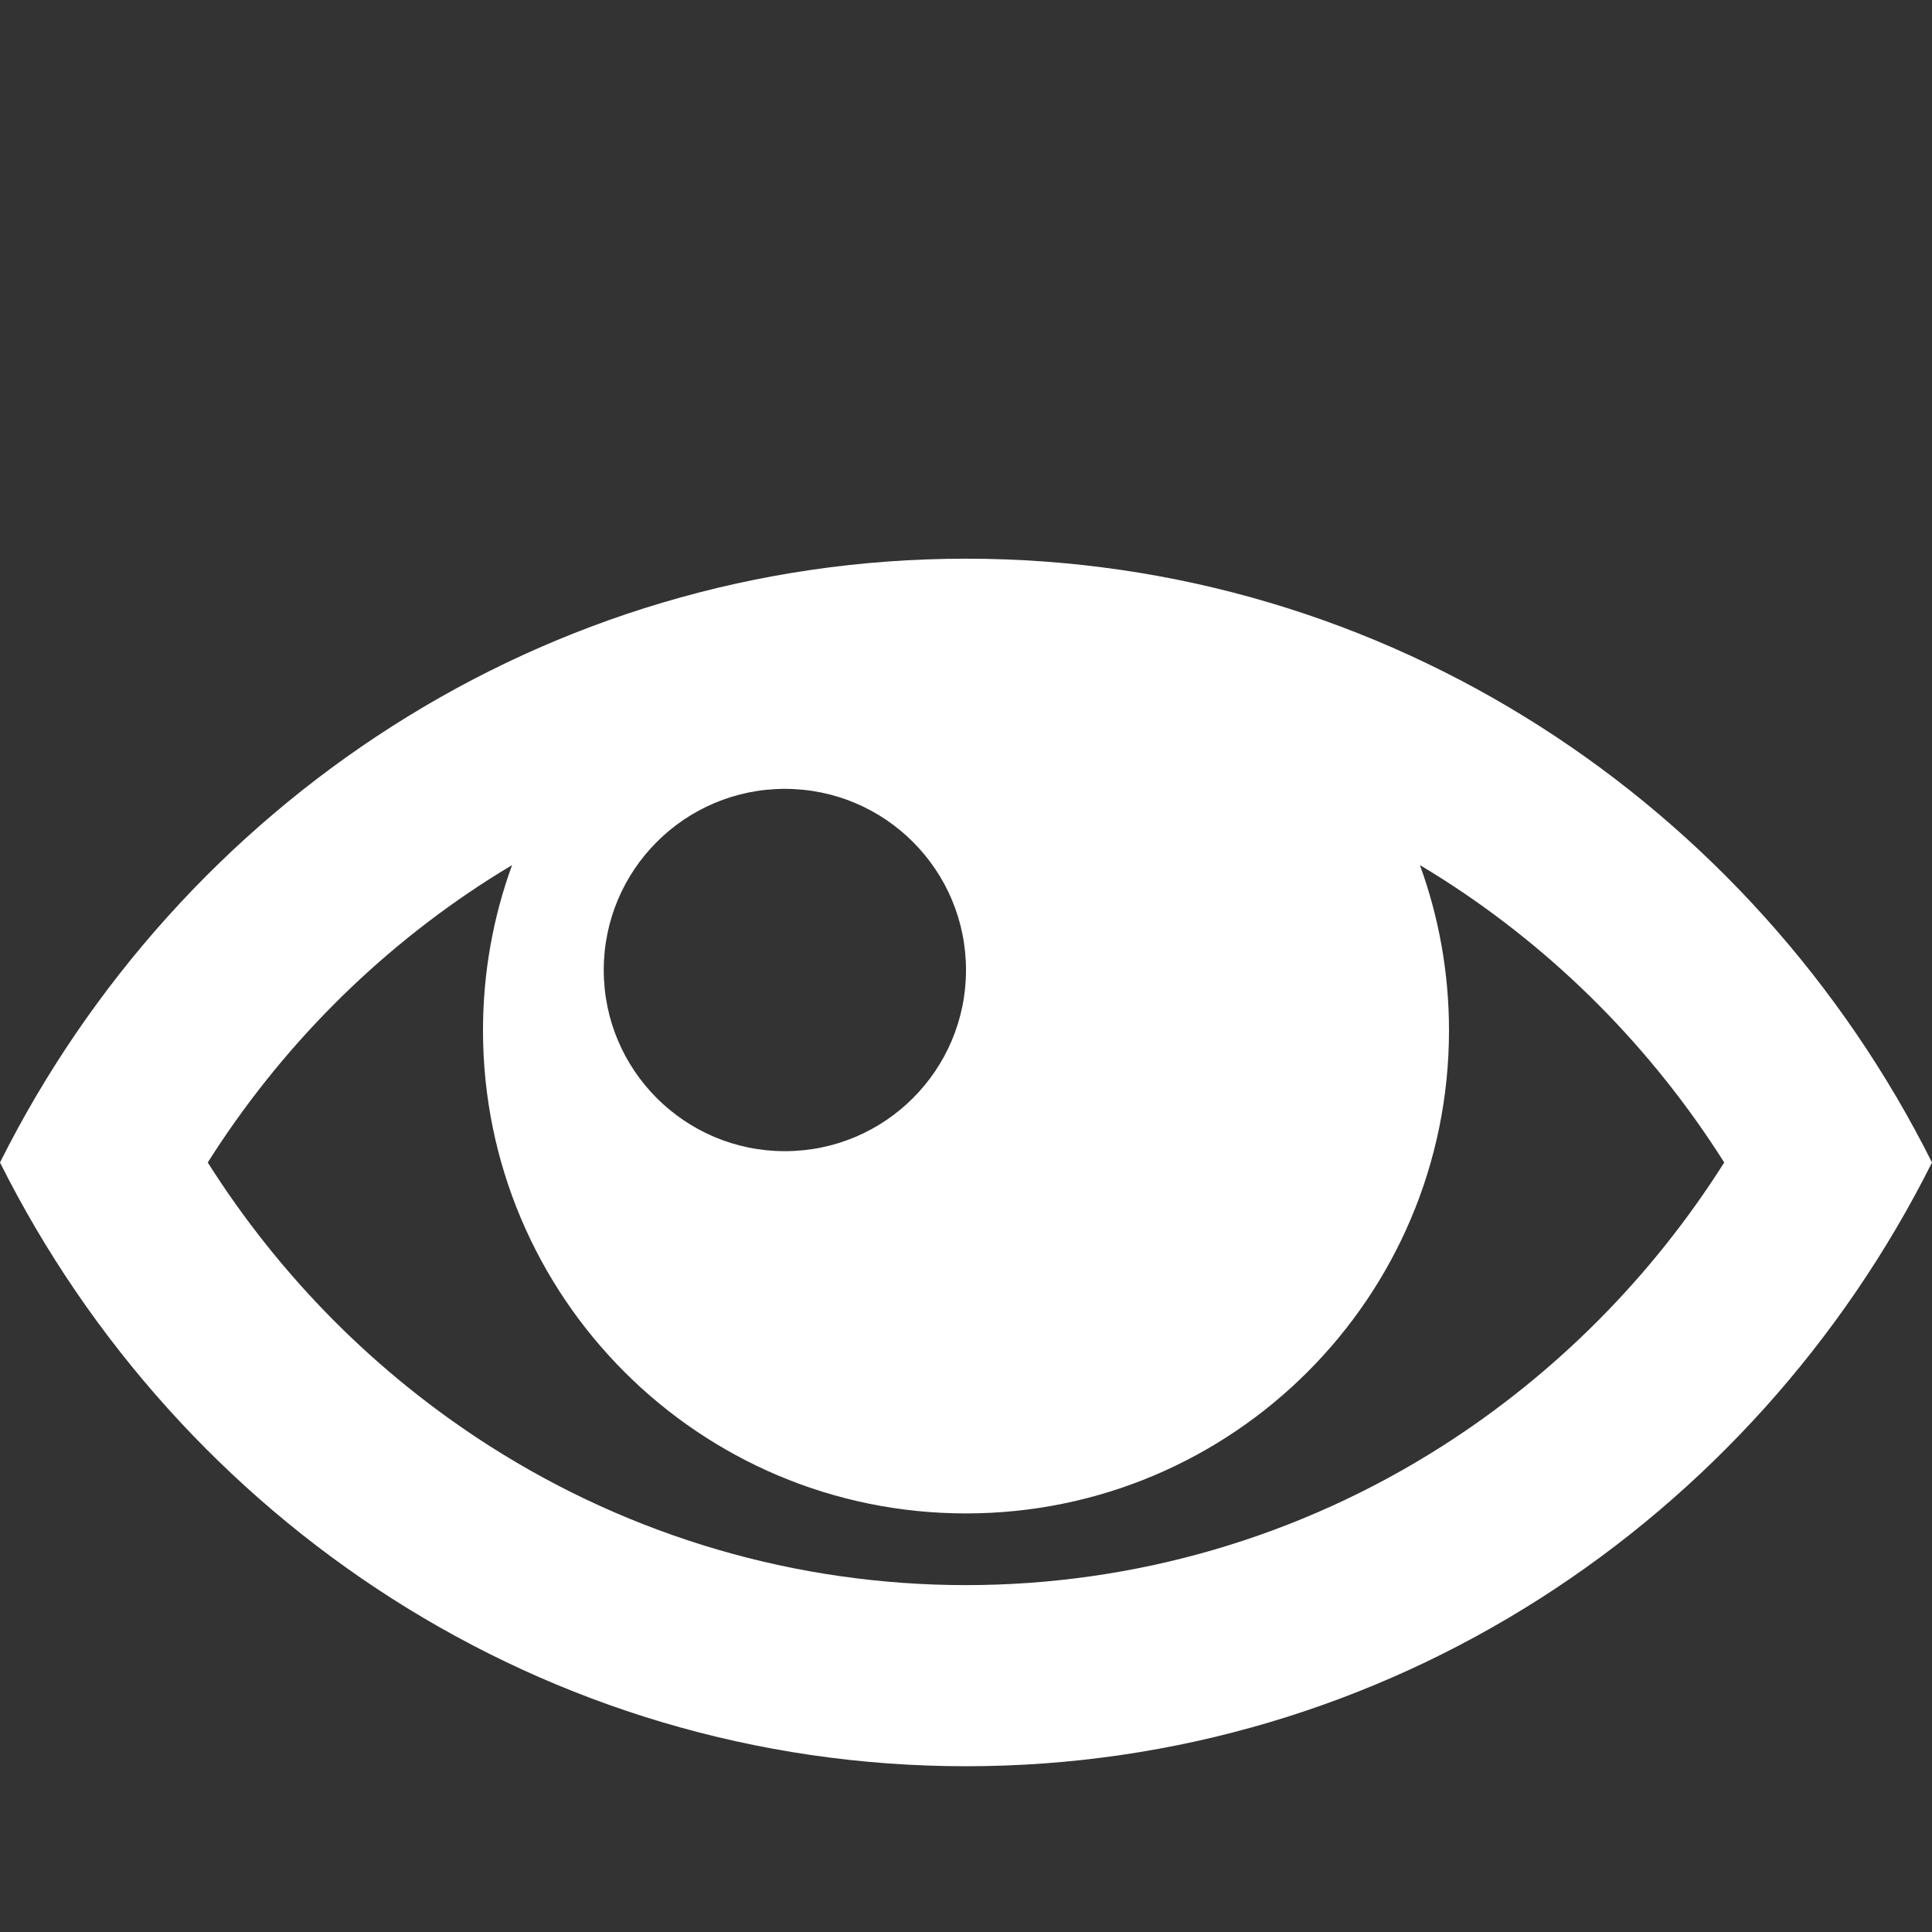
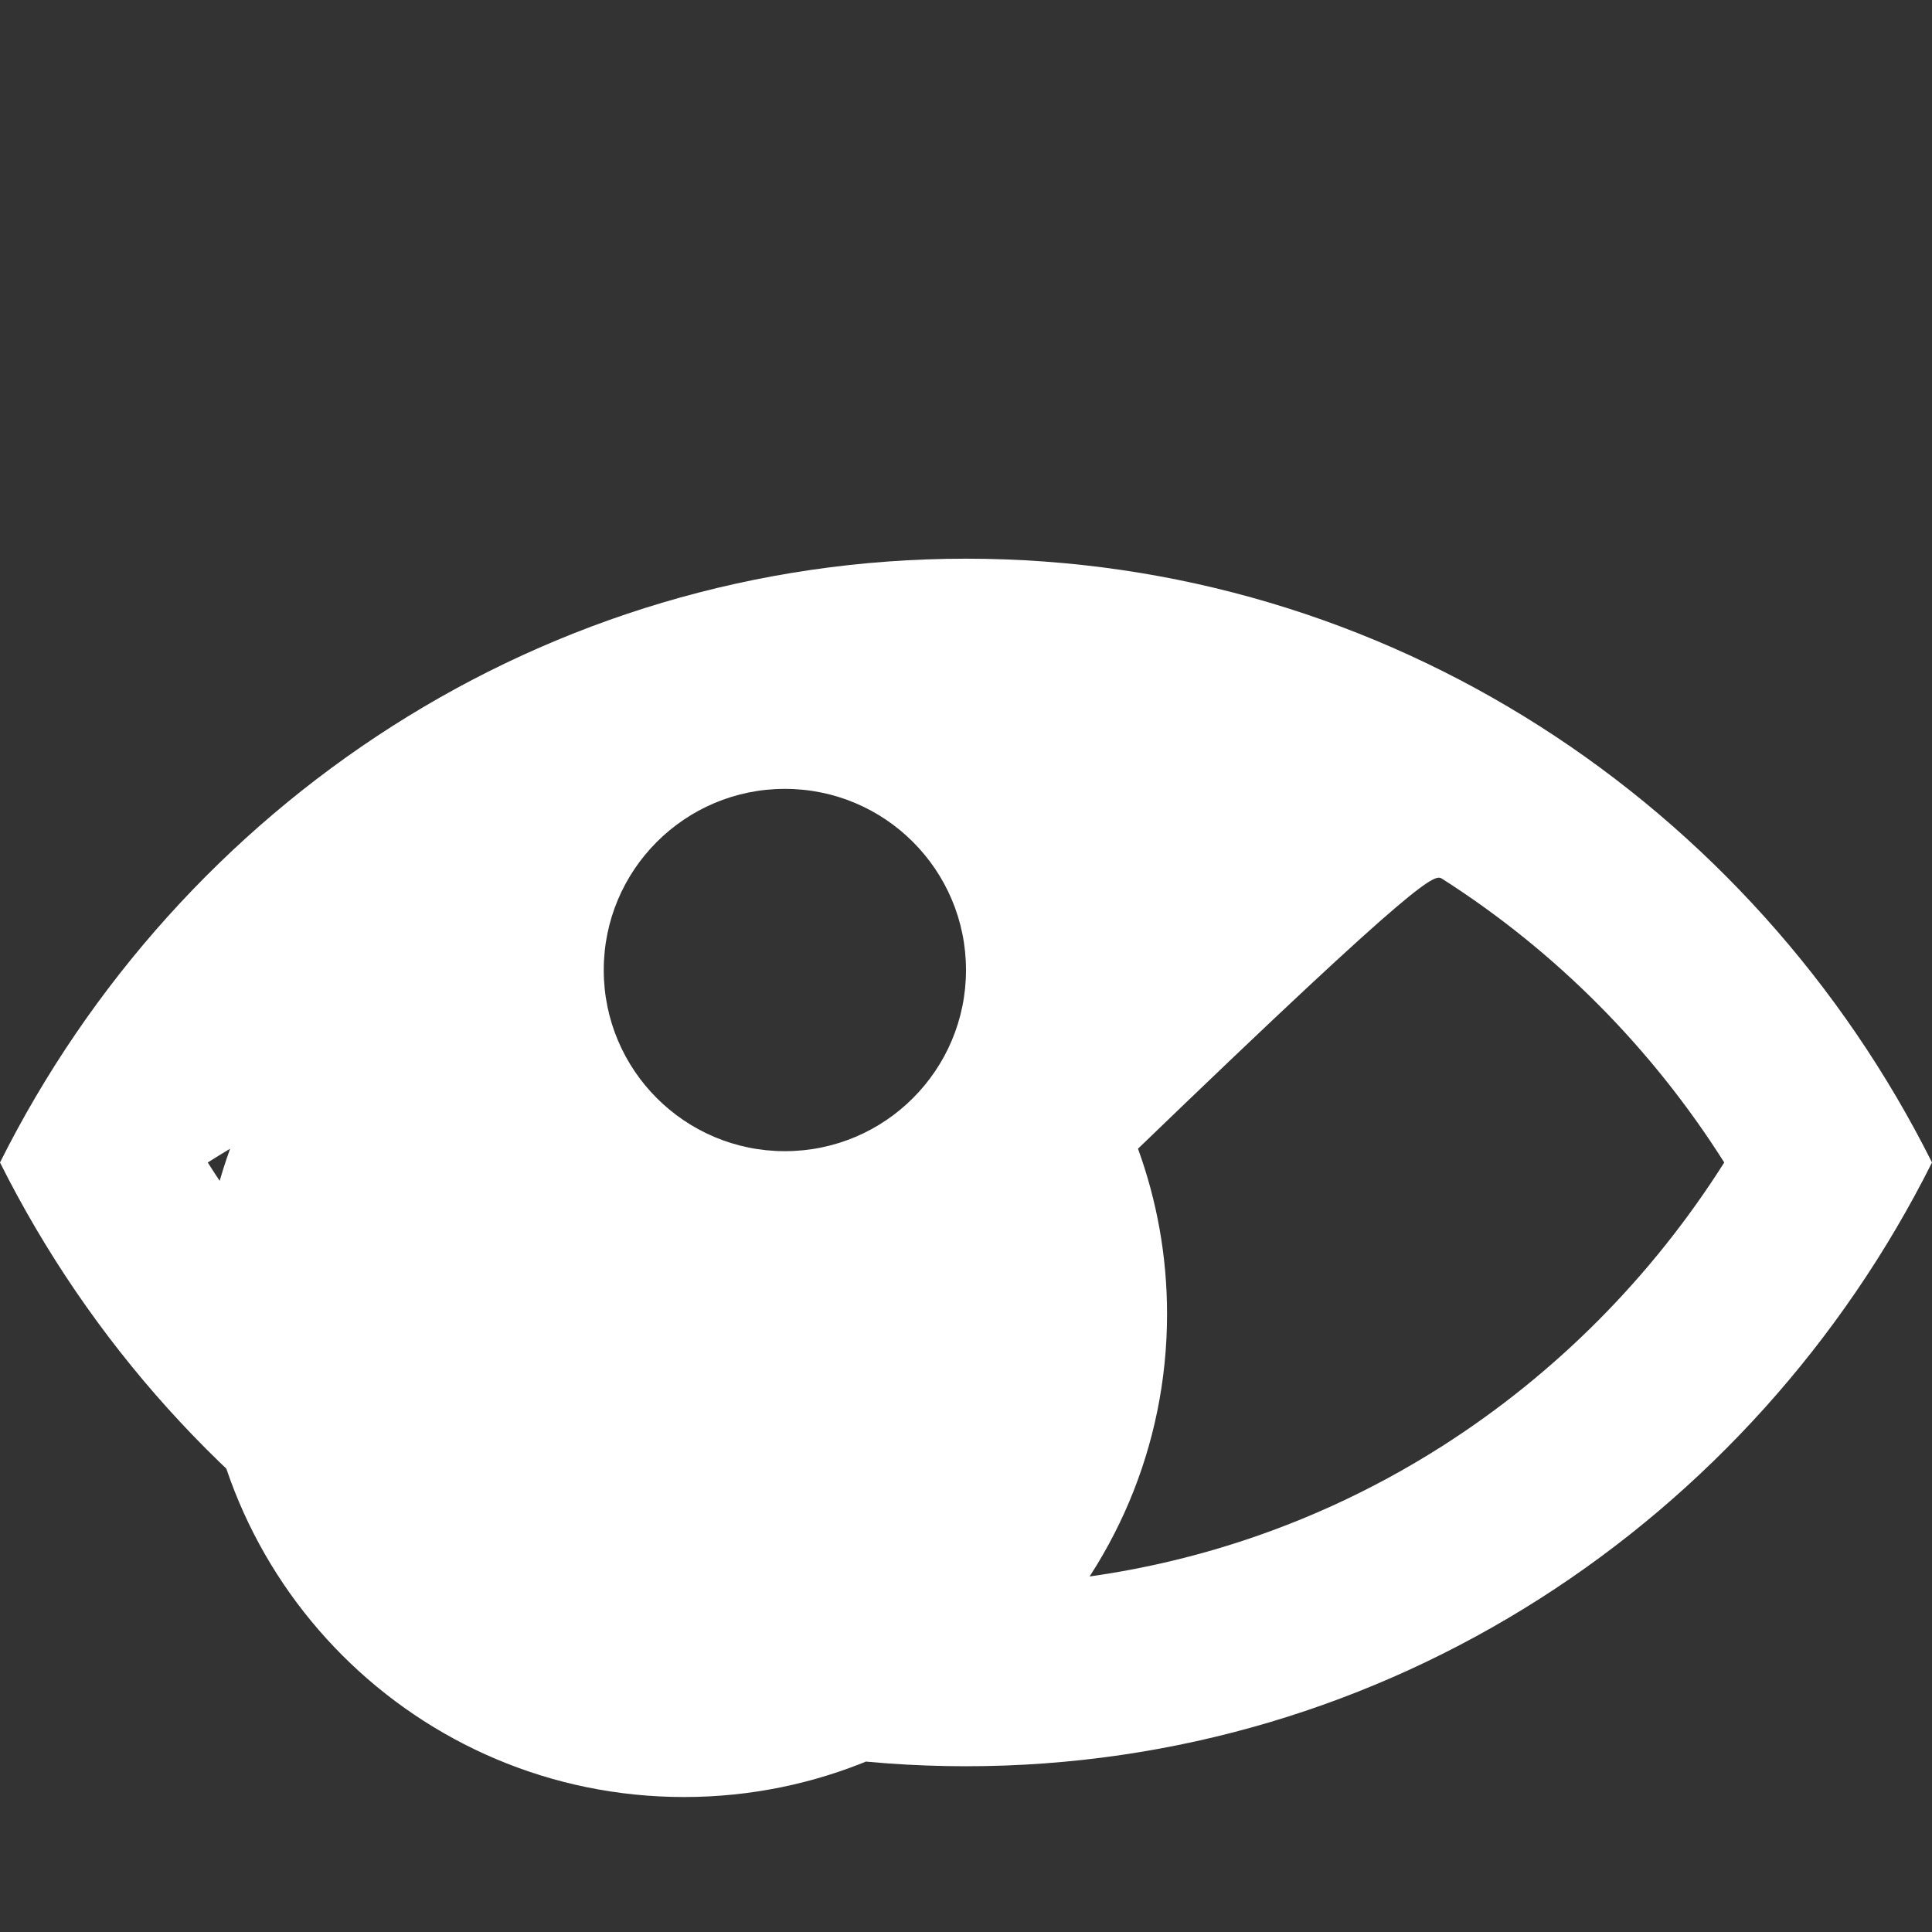
<svg xmlns="http://www.w3.org/2000/svg" version="1.1" id="Layer_1" x="0px" y="0px" width="512px" height="512px" viewBox="0 0 512 512" enable-background="new 0 0 512 512" xml:space="preserve">
  <rect x="0" y="0" width="512" height="512" fill="#333333" stroke="none" />
-   <path fill="#FFFFFF" d="M256,148.058c-111.659,0-208.441,65.021-256,160.015c47.559,94.979,144.341,160,256,160  c111.656,0,208.438-65.021,256-160C464.442,213.079,367.657,148.058,256,148.058z M382.225,232.917  c30.081,19.193,55.571,44.895,74.717,75.156c-19.146,30.262-44.637,55.962-74.718,75.149  c-37.797,24.108-81.445,36.851-126.224,36.851c-44.78,0-88.429-12.742-126.226-36.852c-30.08-19.186-55.569-44.886-74.717-75.148  c19.146-30.262,44.637-55.964,74.717-75.156c1.959-1.25,3.938-2.462,5.93-3.652c-4.979,13.669-7.704,28.421-7.704,43.808  c0,70.692,57.308,128,128,128c70.691,0,128-57.308,128-128c0-15.387-2.726-30.139-7.704-43.809  C378.286,230.454,380.265,231.667,382.225,232.917z M256,257.073c0,26.511-21.49,48-48,48s-48-21.489-48-48  c0-26.519,21.49-48.015,48-48.015S256,230.554,256,257.073z" />
+   <path fill="#FFFFFF" d="M256,148.058c-111.659,0-208.441,65.021-256,160.015c47.559,94.979,144.341,160,256,160  c111.656,0,208.438-65.021,256-160C464.442,213.079,367.657,148.058,256,148.058z M382.225,232.917  c30.081,19.193,55.571,44.895,74.717,75.156c-19.146,30.262-44.637,55.962-74.718,75.149  c-37.797,24.108-81.445,36.851-126.224,36.851c-44.78,0-88.429-12.742-126.226-36.852c-30.08-19.186-55.569-44.886-74.717-75.148  c1.959-1.25,3.938-2.462,5.93-3.652c-4.979,13.669-7.704,28.421-7.704,43.808  c0,70.692,57.308,128,128,128c70.691,0,128-57.308,128-128c0-15.387-2.726-30.139-7.704-43.809  C378.286,230.454,380.265,231.667,382.225,232.917z M256,257.073c0,26.511-21.49,48-48,48s-48-21.489-48-48  c0-26.519,21.49-48.015,48-48.015S256,230.554,256,257.073z" />
</svg>